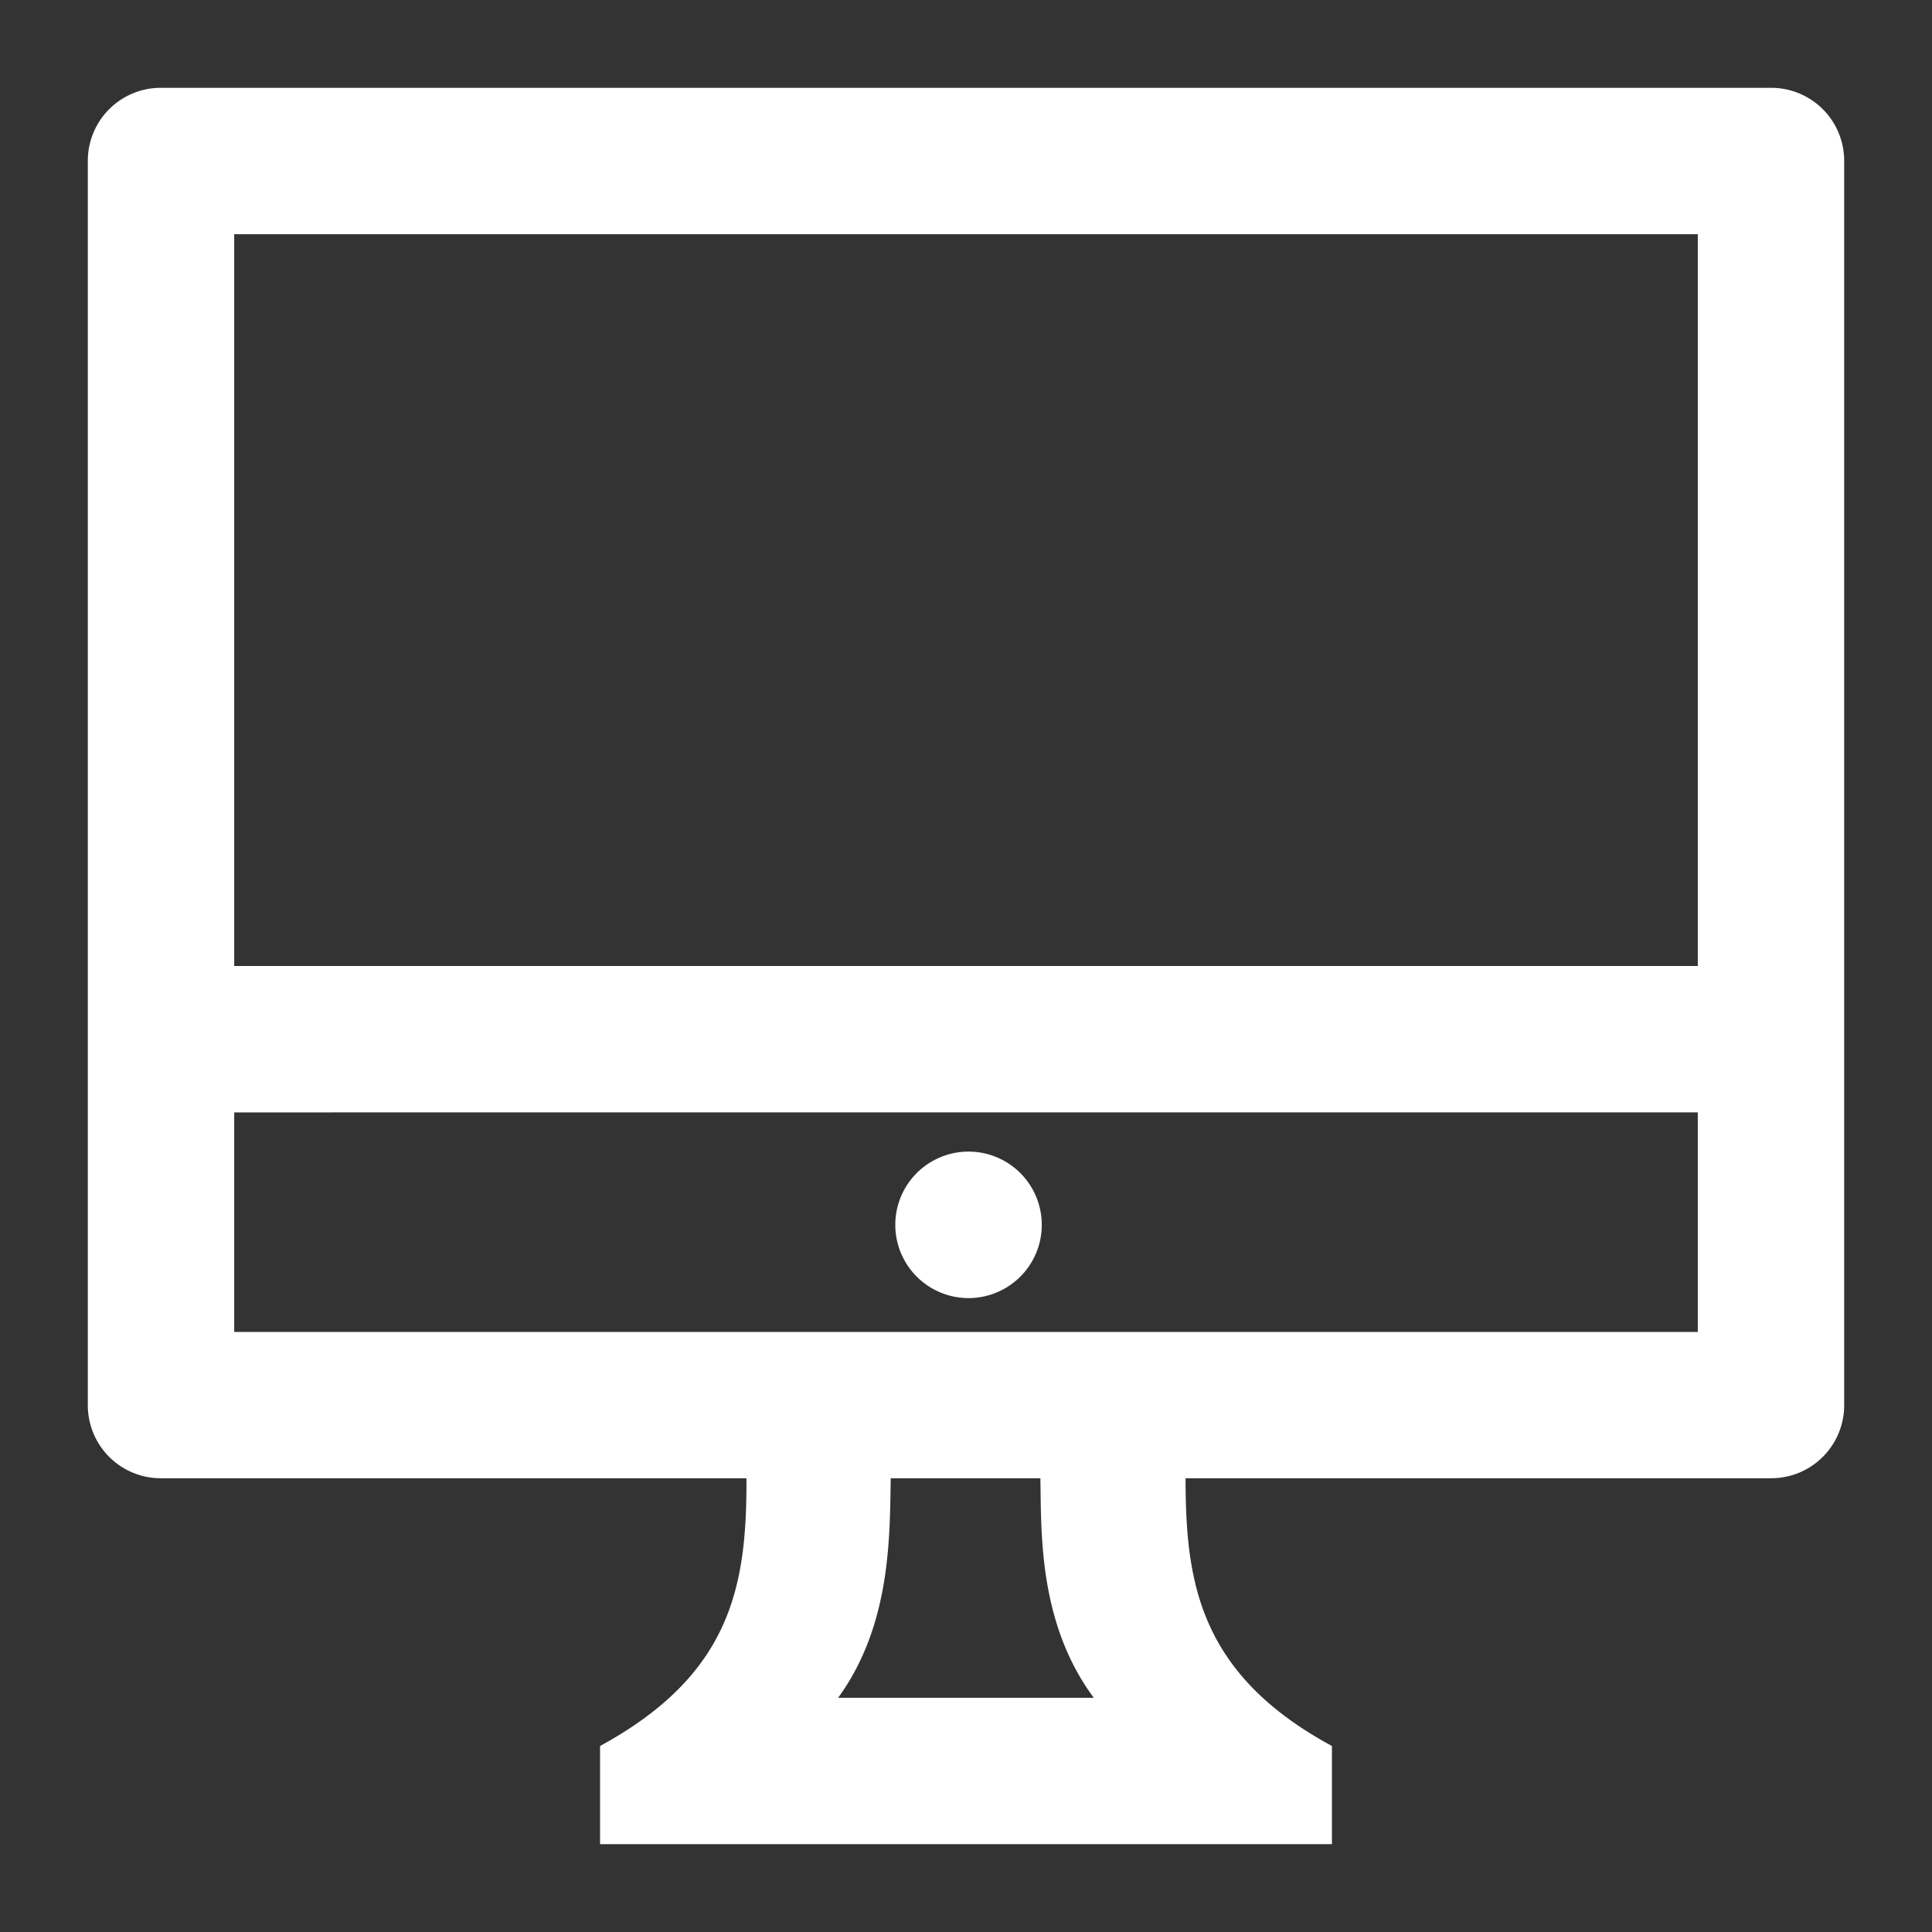
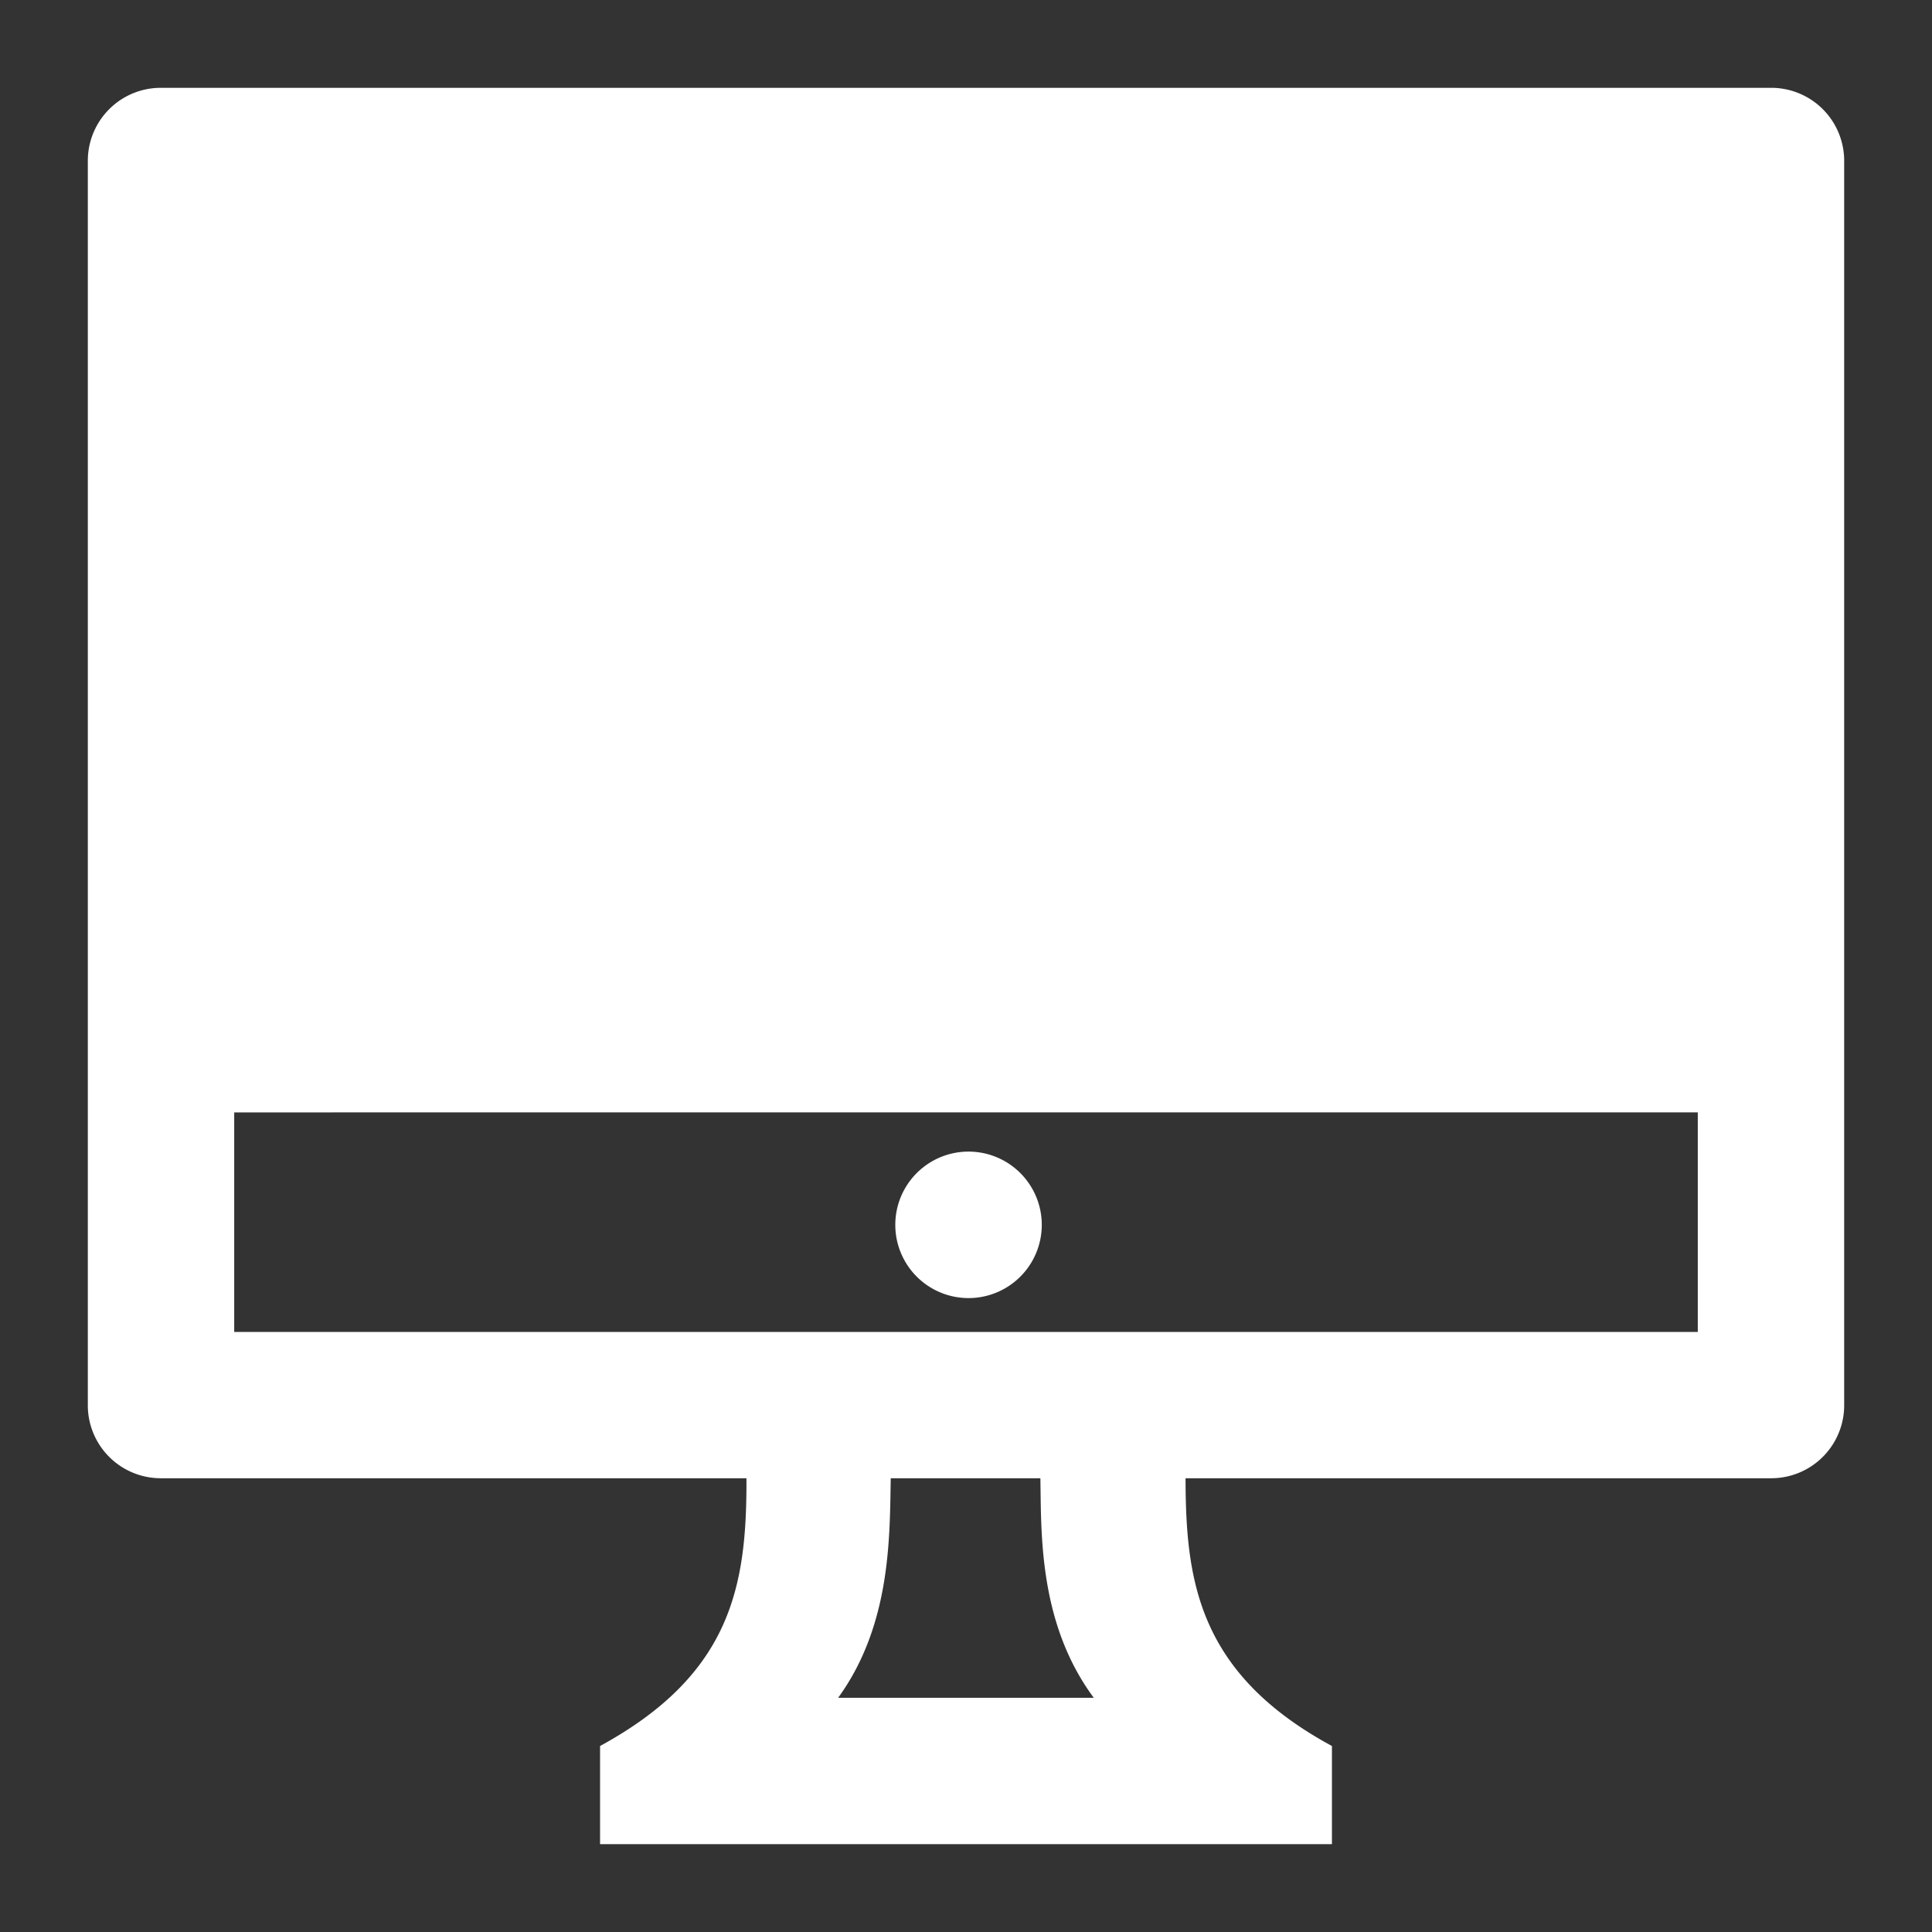
<svg xmlns="http://www.w3.org/2000/svg" width="22" height="22">
  <rect width="100%" height="100%" fill="#333333" stroke="none" />
-   <path fill="#FFF" fill-rule="evenodd" d="M15.167 21H6.833v-1.118c1.507-.821 1.671-1.838 1.667-3.049H1.833A.831.831 0 011 16V1.833A.831.831 0 011.833 1h18.334a.831.831 0 01.833.833V16a.831.831 0 01-.833.833H13.5c.003 1.145.13 2.217 1.667 3.049V21zm-3.32-4.167h-1.704c-.012.669.004 1.67-.599 2.5h2.911c-.63-.85-.597-1.875-.608-2.5zm7.486-4.166H2.667v2.5h16.666v-2.5zM11 13.114a.834.834 0 110 1.667.834.834 0 010-1.667zM2.667 2.667V11h16.666V2.667H2.667z" />
+   <path fill="#FFF" fill-rule="evenodd" d="M15.167 21H6.833v-1.118c1.507-.821 1.671-1.838 1.667-3.049H1.833A.831.831 0 011 16V1.833A.831.831 0 011.833 1h18.334a.831.831 0 01.833.833V16a.831.831 0 01-.833.833H13.5c.003 1.145.13 2.217 1.667 3.049V21zm-3.32-4.167h-1.704c-.012.669.004 1.67-.599 2.5h2.911c-.63-.85-.597-1.875-.608-2.5zm7.486-4.166H2.667v2.5h16.666v-2.5zM11 13.114a.834.834 0 110 1.667.834.834 0 010-1.667zM2.667 2.667V11h16.666H2.667z" />
</svg>